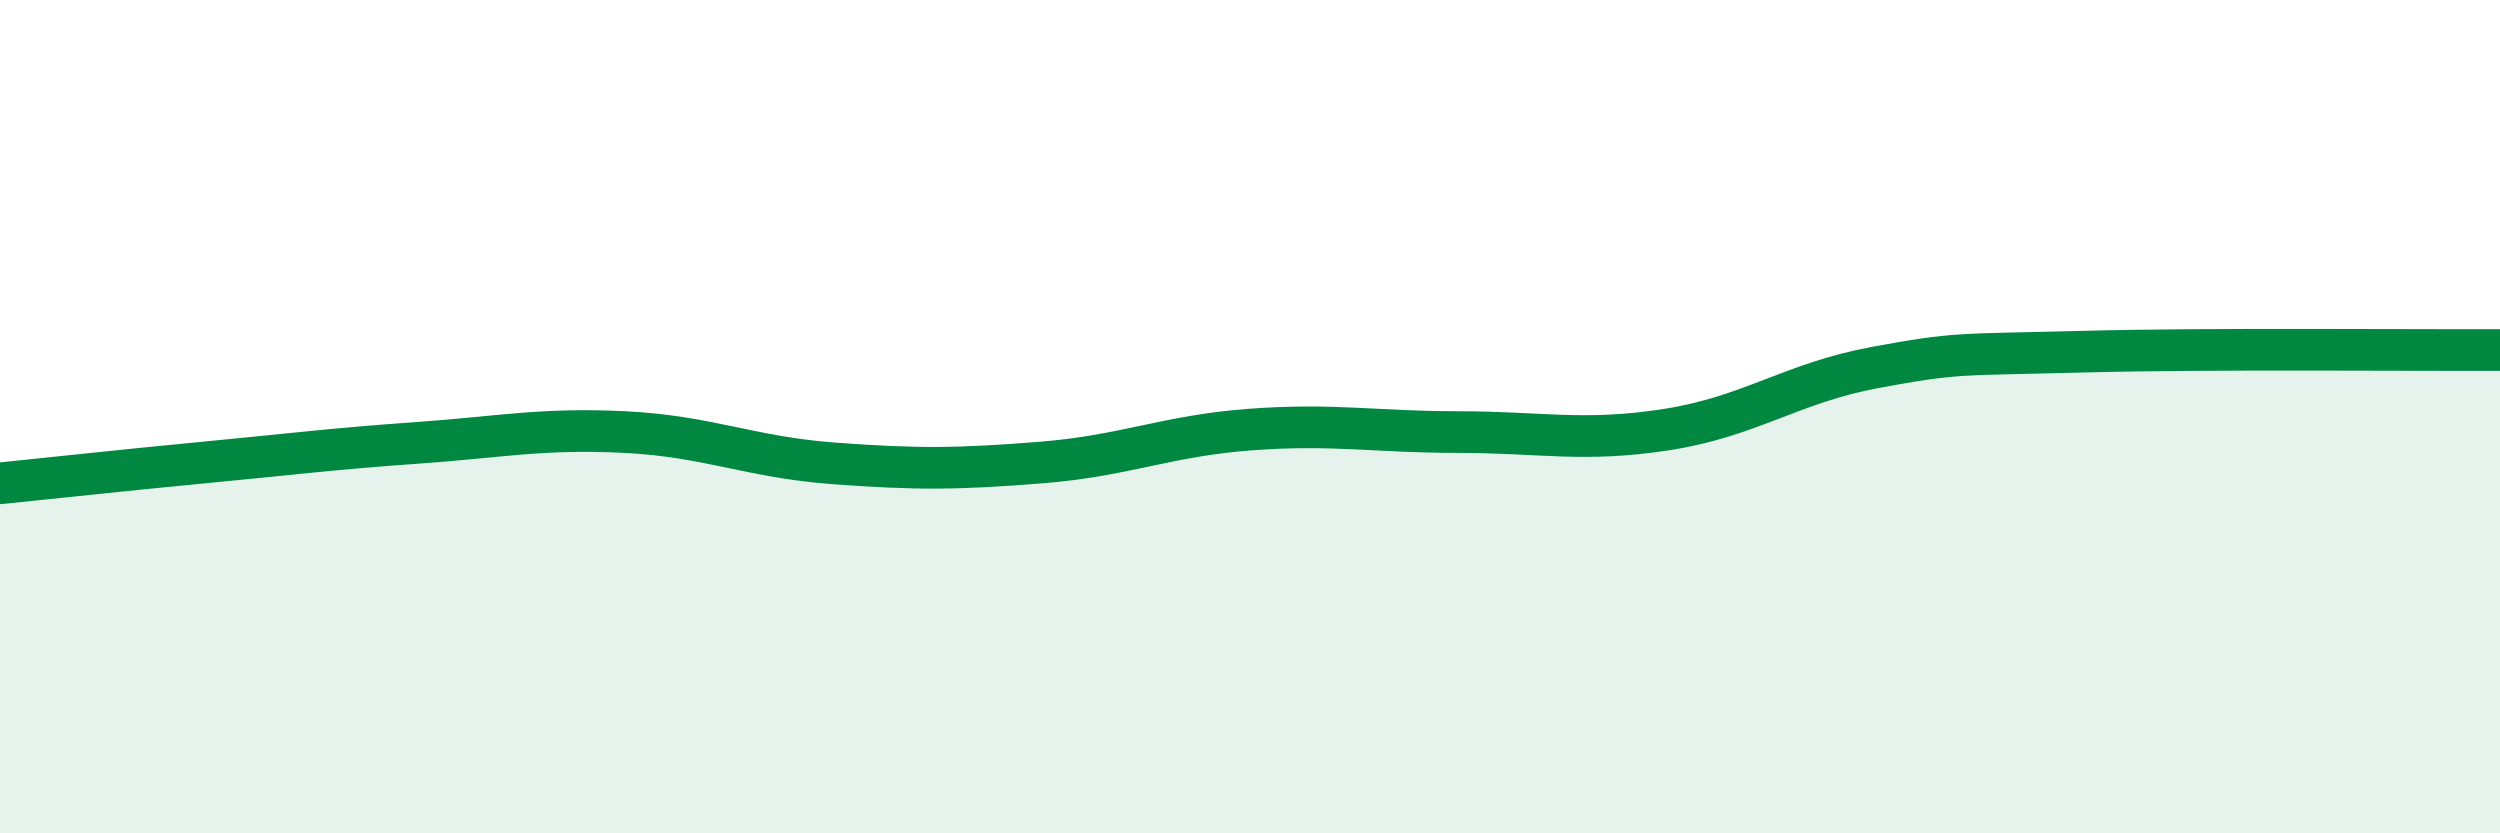
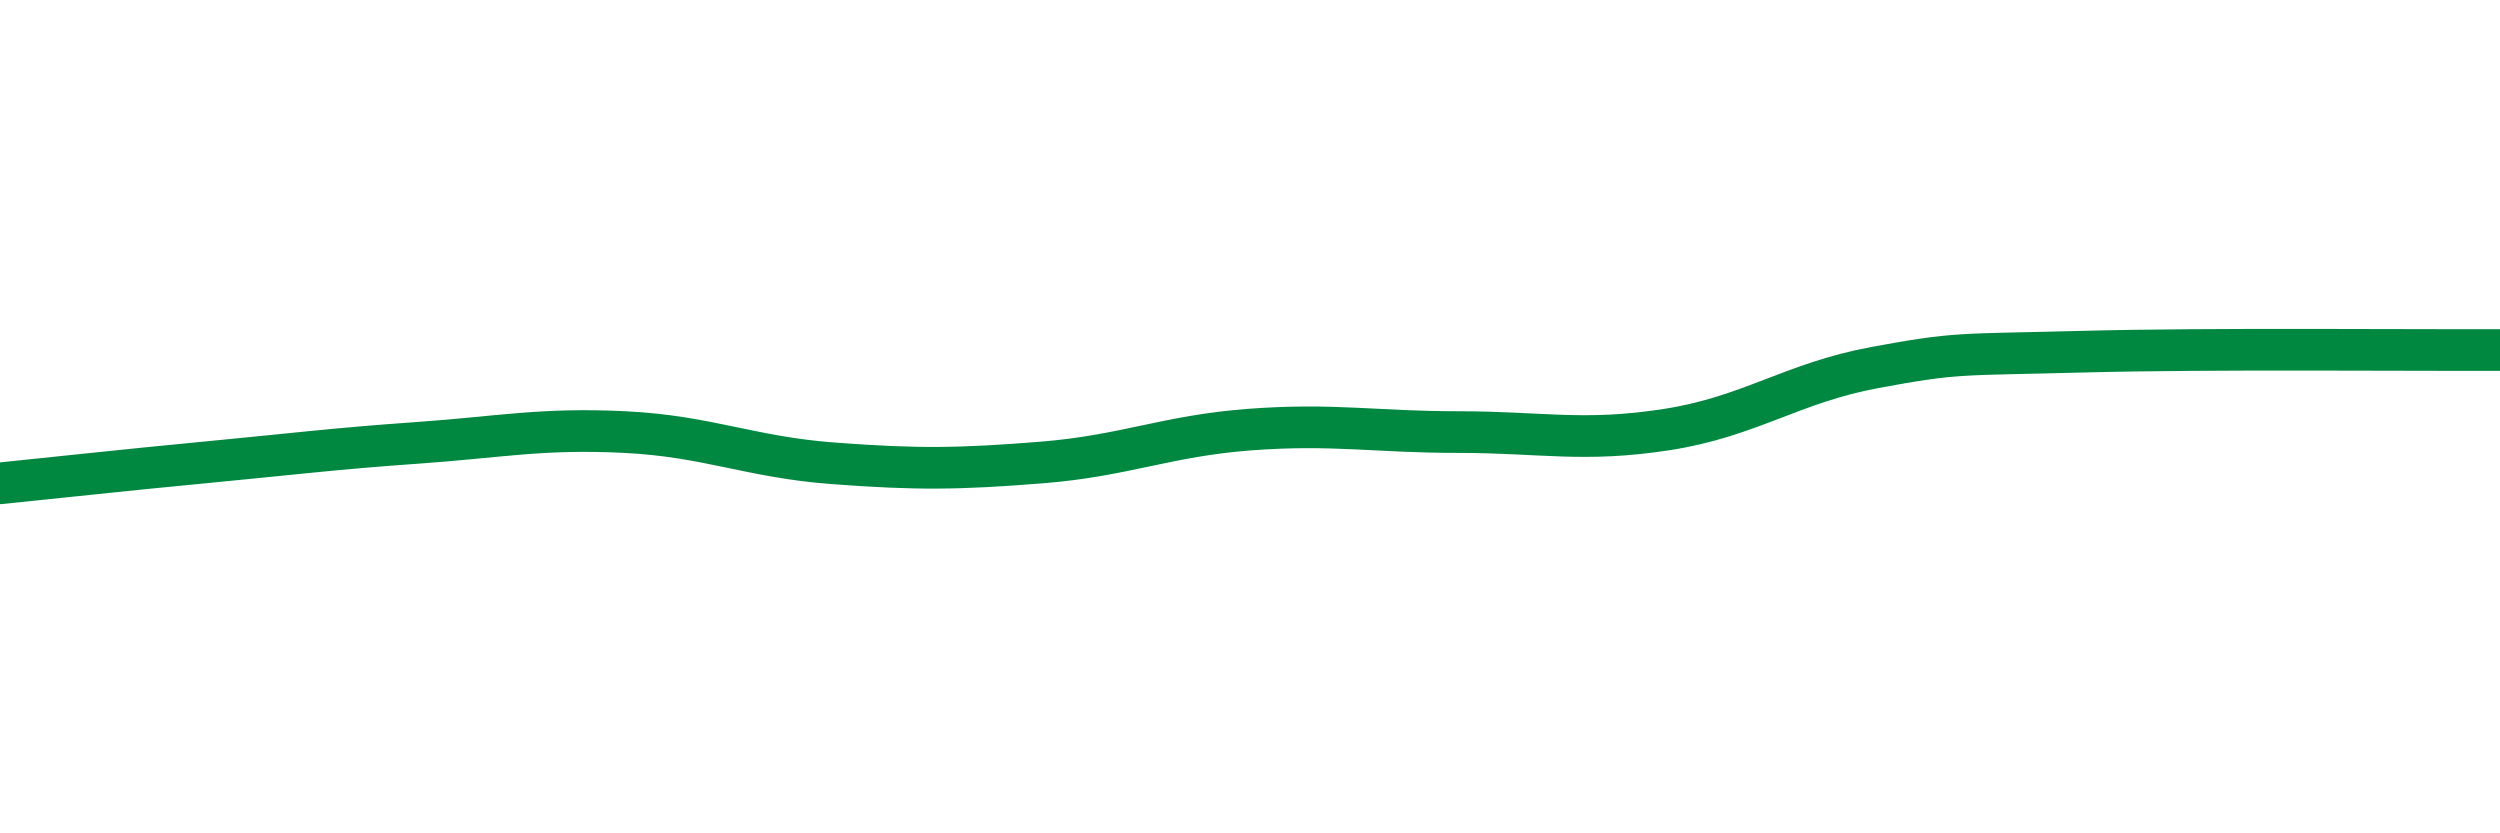
<svg xmlns="http://www.w3.org/2000/svg" width="60" height="20" viewBox="0 0 60 20">
-   <path d="M 0,11.6 C 1,11.5 3,11.28 5,11.09 C 7,10.9 8,10.77 10,10.63 C 12,10.49 13,10.27 15,10.37 C 17,10.47 18,10.97 20,11.12 C 22,11.27 23,11.26 25,11.1 C 27,10.94 28,10.46 30,10.31 C 32,10.16 33,10.37 35,10.37 C 37,10.37 38,10.62 40,10.31 C 42,10 43,9.19 45,8.82 C 47,8.45 47,8.52 50,8.44 C 53,8.36 58,8.41 60,8.4L60 20L0 20Z" fill="#008740" opacity="0.1" stroke-linecap="round" stroke-linejoin="round" />
  <path d="M 0,11.6 C 1,11.5 3,11.28 5,11.09 C 7,10.9 8,10.77 10,10.63 C 12,10.49 13,10.27 15,10.37 C 17,10.47 18,10.97 20,11.12 C 22,11.27 23,11.26 25,11.1 C 27,10.94 28,10.46 30,10.31 C 32,10.16 33,10.37 35,10.37 C 37,10.37 38,10.62 40,10.31 C 42,10 43,9.19 45,8.82 C 47,8.45 47,8.52 50,8.44 C 53,8.36 58,8.41 60,8.4" stroke="#008740" stroke-width="1" fill="none" stroke-linecap="round" stroke-linejoin="round" />
</svg>